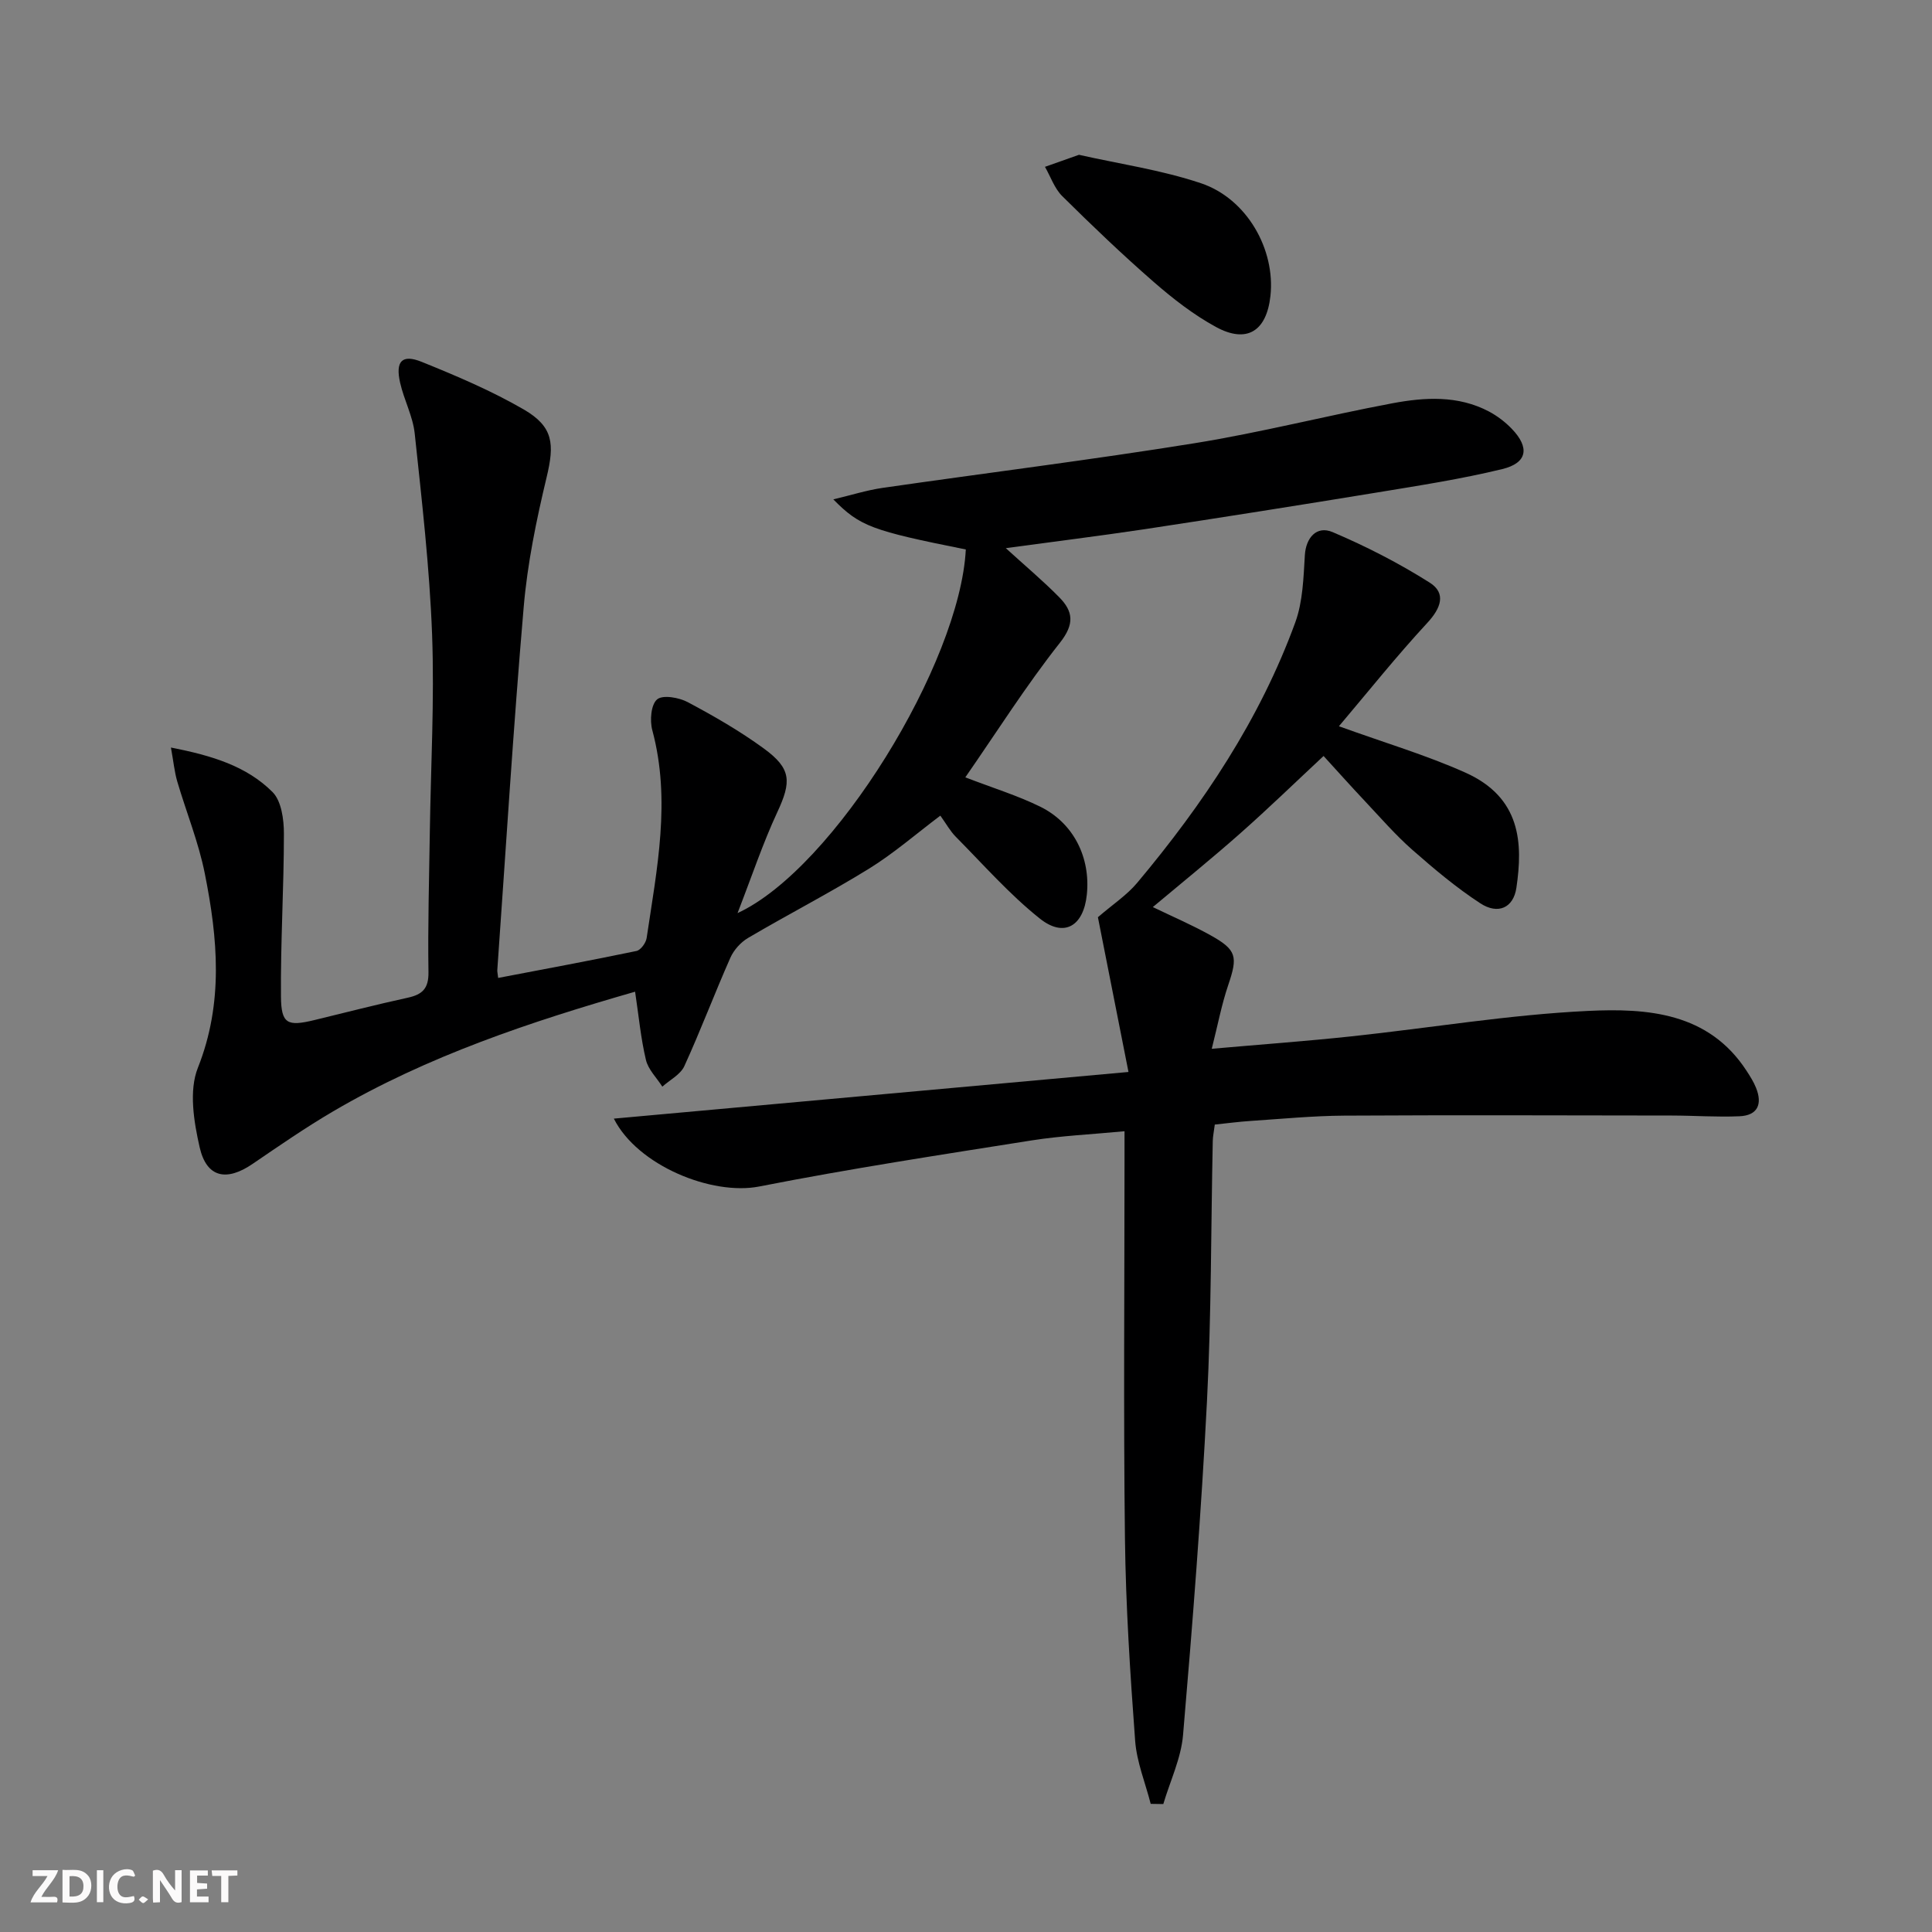
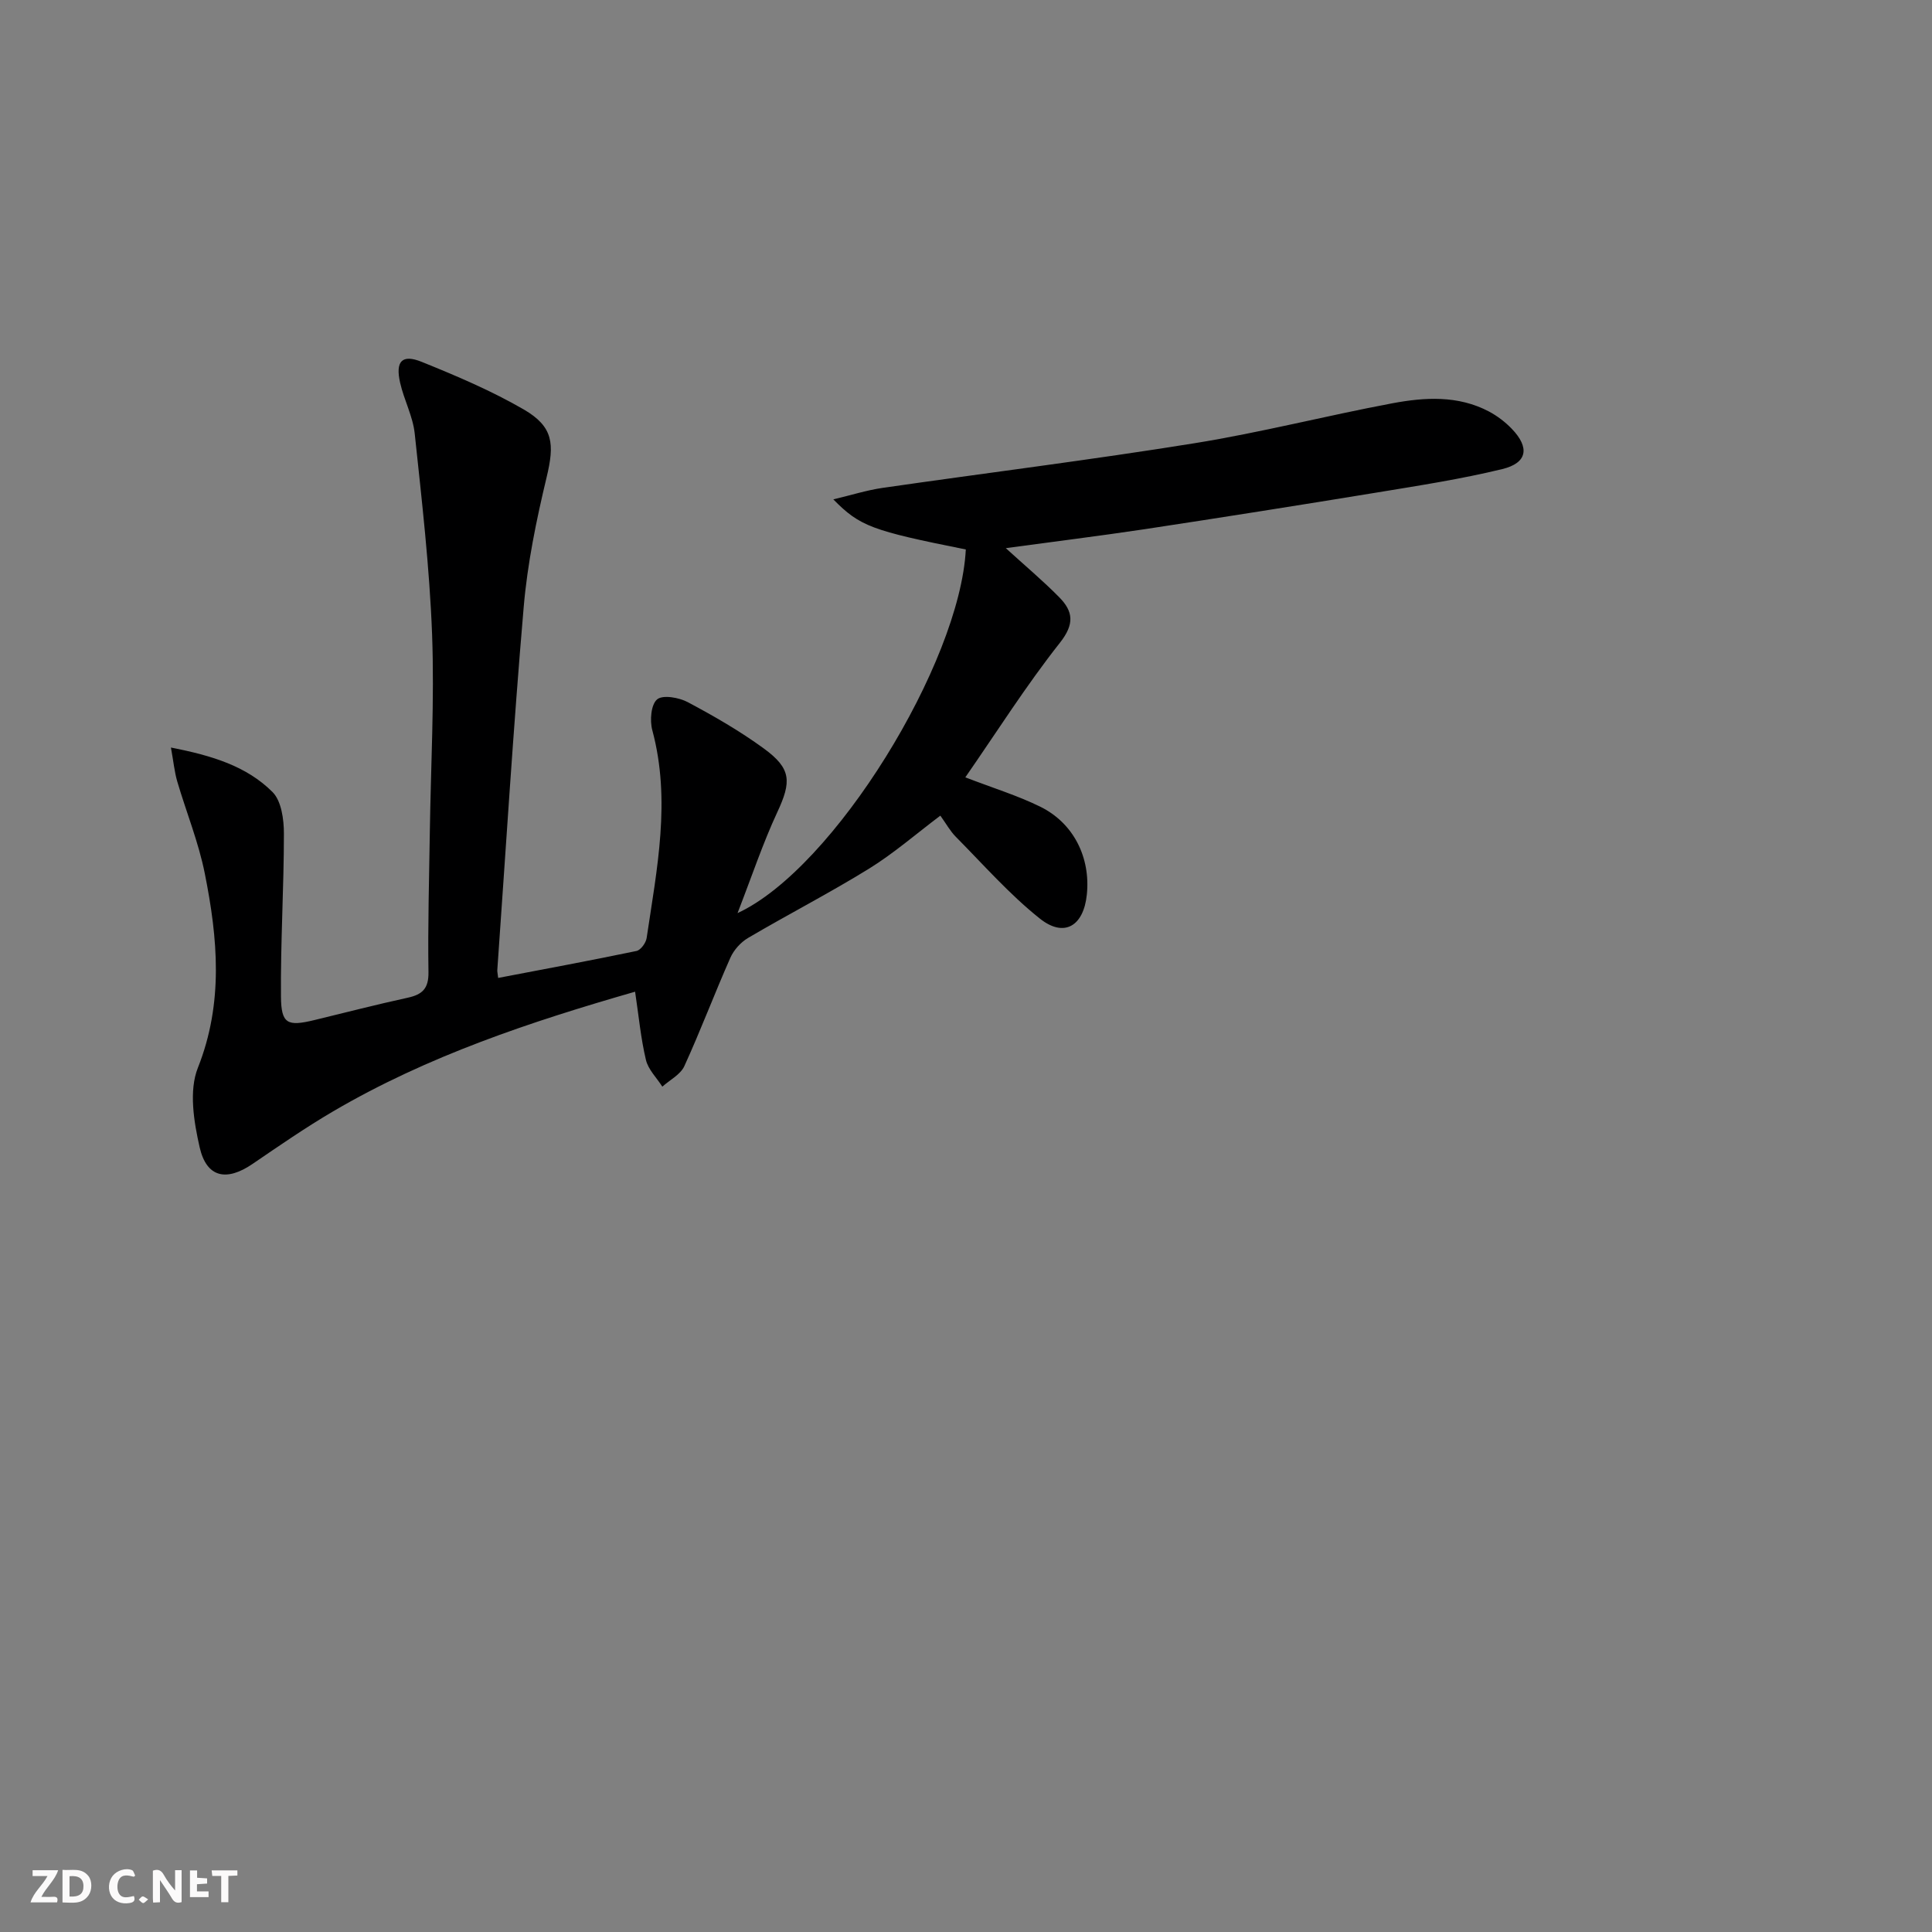
<svg xmlns="http://www.w3.org/2000/svg" enable-background="new 0 0 400 400" viewBox="0 0 400 400">
  <rect x="0" y="0" width="400" height="400" fill="#808080" stroke="none" />
  <g fill="#fbfafa">
    <path d="m37.59 393.81c-.92.31-1.52.05-2-.78-.7-1.2-1.52-2.34-2.47-3.78v4.59c-.55.03-.95.05-1.41.07-.03-.37-.06-.64-.06-.91 0-1.91 0-3.81 0-5.7 1.13-.41 1.77-.03 2.29.91.62 1.11 1.38 2.14 2.31 3.19v-4.2h1.35v6.61z" />
    <path d="m12.94 393.88v-6.75c1.9.19 3.93-.54 5.37 1.29.8 1.01.78 2.88.03 3.97-1.37 1.97-3.4 1.51-5.4 1.49m1.45-1.22c2.04.12 2.92-.58 2.89-2.21-.03-1.51-.98-2.19-2.89-2z" />
    <path d="m11.81 393.87h-5.49c.68-2.18 2.47-3.48 3.51-5.45h-3.08v-1.21h5.29c-.71 2.13-2.44 3.48-3.47 5.51.86 0 1.63.04 2.39-.01.79-.05 1.14.21.85 1.16" />
-     <path d="m39.33 393.86v-6.61h3.7v1.07h-2.22v1.52c.68.04 1.34.09 2.07.13v1.07c-.72.05-1.38.09-2.1.14v1.48h2.4v1.19h-3.85z" />
+     <path d="m39.33 393.86v-6.61h3.7h-2.22v1.52c.68.04 1.34.09 2.07.13v1.07c-.72.05-1.38.09-2.1.14v1.48h2.4v1.19h-3.85z" />
    <path d="m27.71 388.56c-1.15-.3-2.46-.61-3.1.64-.37.73-.41 1.93-.06 2.67.63 1.35 1.99.93 3.17.68.35.94-.01 1.32-.93 1.46-1.62.25-3.05-.27-3.76-1.48-.73-1.25-.6-3.03.31-4.17.88-1.11 2.71-1.7 4-1.16.32.13.44.74.65 1.12-.1.08-.19.16-.28.24" />
    <path d="m49.15 387.24v1.07c-.59.02-1.17.05-1.87.08v5.44h-1.48v-5.44h-1.85c-.05-.4-.08-.73-.13-1.15z" />
-     <path d="m20.06 387.21h1.33v6.62h-1.33z" />
    <path d="m30.68 393.25c-.49.38-.8.79-1.05.76-.32-.05-.6-.45-.9-.7.26-.24.51-.64.8-.67.29-.04.62.3 1.15.61" />
  </g>
  <path d="m208.24 113.49c4.03 3.67 7.71 6.76 11.07 10.17 2.88 2.93 3.2 5.53.14 9.41-6.98 8.83-13.02 18.4-19.59 27.87 5.76 2.22 10.82 3.77 15.5 6.07 6.92 3.4 10.44 10.52 9.66 18.18-.66 6.53-4.68 9.01-9.72 5-6.31-5.02-11.71-11.19-17.42-16.95-1.15-1.16-1.96-2.66-3.19-4.37-5 3.76-9.63 7.8-14.77 10.98-8.18 5.05-16.75 9.46-25.04 14.34-1.52.89-2.96 2.5-3.67 4.11-3.29 7.43-6.15 15.05-9.53 22.44-.8 1.74-3 2.85-4.55 4.24-1.17-1.84-2.93-3.54-3.4-5.55-1.07-4.49-1.49-9.14-2.24-14.11-21.6 6.21-42.93 13.29-62.51 24.77-5.73 3.36-11.21 7.15-16.71 10.9-5.37 3.66-9.49 2.85-10.93-3.44-1.21-5.31-2.26-11.74-.37-16.48 5.35-13.48 4.11-26.8 1.43-40.23-1.29-6.47-3.83-12.68-5.7-19.04-.57-1.94-.76-3.99-1.31-7.03 8.54 1.67 15.66 3.85 21.03 9.21 1.84 1.84 2.36 5.67 2.36 8.59 0 11.26-.71 22.53-.61 33.78.05 5.66 1.35 6.19 6.9 4.85 6.44-1.56 12.86-3.22 19.33-4.63 3.03-.66 4.36-1.88 4.31-5.29-.15-9.66.14-19.32.28-28.98.2-13.65.97-27.31.47-40.93-.52-13.9-2.13-27.78-3.6-41.63-.38-3.56-2.22-6.95-3.02-10.5-1.01-4.45.39-5.97 4.47-4.32 7.2 2.91 14.42 5.97 21.12 9.85 6.18 3.59 6.39 7.17 4.74 14.05-2.12 8.85-3.98 17.87-4.75 26.93-2.15 25.01-3.69 50.07-5.46 75.11-.02.31.07.62.18 1.61 9.58-1.83 19.13-3.6 28.63-5.58.88-.18 1.96-1.67 2.11-2.68 2.12-14.28 5.07-28.54 1.17-43.04-.54-2-.27-5.31 1-6.37 1.18-.99 4.52-.39 6.34.57 5.41 2.88 10.78 5.97 15.73 9.58 5.77 4.2 5.76 6.88 2.79 13.25-2.97 6.39-5.21 13.12-8.21 20.85 19.99-9.24 46.06-51.8 47.26-75.29-19.48-3.9-21.92-4.78-27.43-10.37 3.78-.9 6.93-1.9 10.15-2.37 21.53-3.11 43.13-5.79 64.6-9.25 13.74-2.21 27.28-5.7 40.97-8.27 6.72-1.26 13.61-1.68 20.01 1.69 1.73.92 3.38 2.17 4.74 3.59 3.75 3.89 3.23 7.08-1.98 8.34-8.52 2.07-17.22 3.41-25.89 4.84-16.05 2.63-32.11 5.17-48.18 7.61-9.36 1.4-18.73 2.56-28.71 3.92z" fill="#000001" />
-   <path d="m233.64 221.94c-2.34-11.82-4.46-22.59-6.33-32.04 3.08-2.66 6-4.57 8.14-7.13 13.65-16.29 25.39-33.81 32.72-53.9 1.58-4.33 1.7-9.28 1.99-13.97.22-3.49 2.38-6.16 5.75-4.73 6.94 2.95 13.73 6.43 20.1 10.46 3.46 2.19 2.33 5.28-.51 8.34-6.37 6.88-12.23 14.23-18.29 21.39 9.53 3.45 18.1 5.98 26.18 9.6 11.53 5.16 11.93 14.63 10.56 23.87-.61 4.12-3.79 5.59-7.47 3.19-4.98-3.25-9.59-7.13-14.07-11.07-3.49-3.07-6.56-6.62-9.75-10.01-3.07-3.26-6.05-6.6-8.63-9.42-5.82 5.43-11.41 10.85-17.23 16-5.84 5.17-11.92 10.08-18.12 15.28 4.03 1.95 8.11 3.7 11.97 5.85 5.43 3.03 5.64 4.41 3.64 10.3-1.37 4.03-2.16 8.26-3.41 13.19 10.08-.89 19.49-1.57 28.87-2.57 16.35-1.74 32.64-4.49 49.03-5.27 12.22-.58 24.95.27 32.84 12.42.72 1.11 1.45 2.26 1.94 3.48 1.37 3.38.37 5.75-3.43 5.91-4.65.2-9.31-.14-13.97-.15-22.61-.03-45.23-.11-67.84.02-6.47.04-12.94.67-19.41 1.1-2.46.16-4.9.49-7.4.75-.18 1.44-.4 2.41-.42 3.39-.38 17.97-.28 35.96-1.2 53.9-1.18 23.05-2.98 46.07-4.95 69.07-.41 4.86-2.68 9.55-4.09 14.32-.87-.01-1.74-.02-2.61-.04-1.11-4.35-2.89-8.65-3.22-13.06-1.03-13.92-1.94-27.88-2.11-41.83-.32-26.15-.09-52.32-.09-78.47 0-1.79 0-3.58 0-5.9-6.8.65-13.07.93-19.23 1.9-18.83 2.98-37.69 5.86-56.39 9.54-9.83 1.93-25.22-4.34-30.11-14.05 35.12-3.17 70.04-6.34 106.55-9.66z" fill="#000001" />
-   <path d="m223.39 32.05c8.23 1.86 16.98 3.12 25.24 5.88 9.56 3.21 15.45 13.75 14.4 23.34-.8 7.31-4.89 9.91-11.29 6.42-4.62-2.52-8.9-5.85-12.88-9.32-6.52-5.68-12.79-11.68-18.94-17.77-1.61-1.6-2.4-4.02-3.57-6.06 2.1-.74 4.2-1.48 7.04-2.49z" fill="#000001" />
</svg>